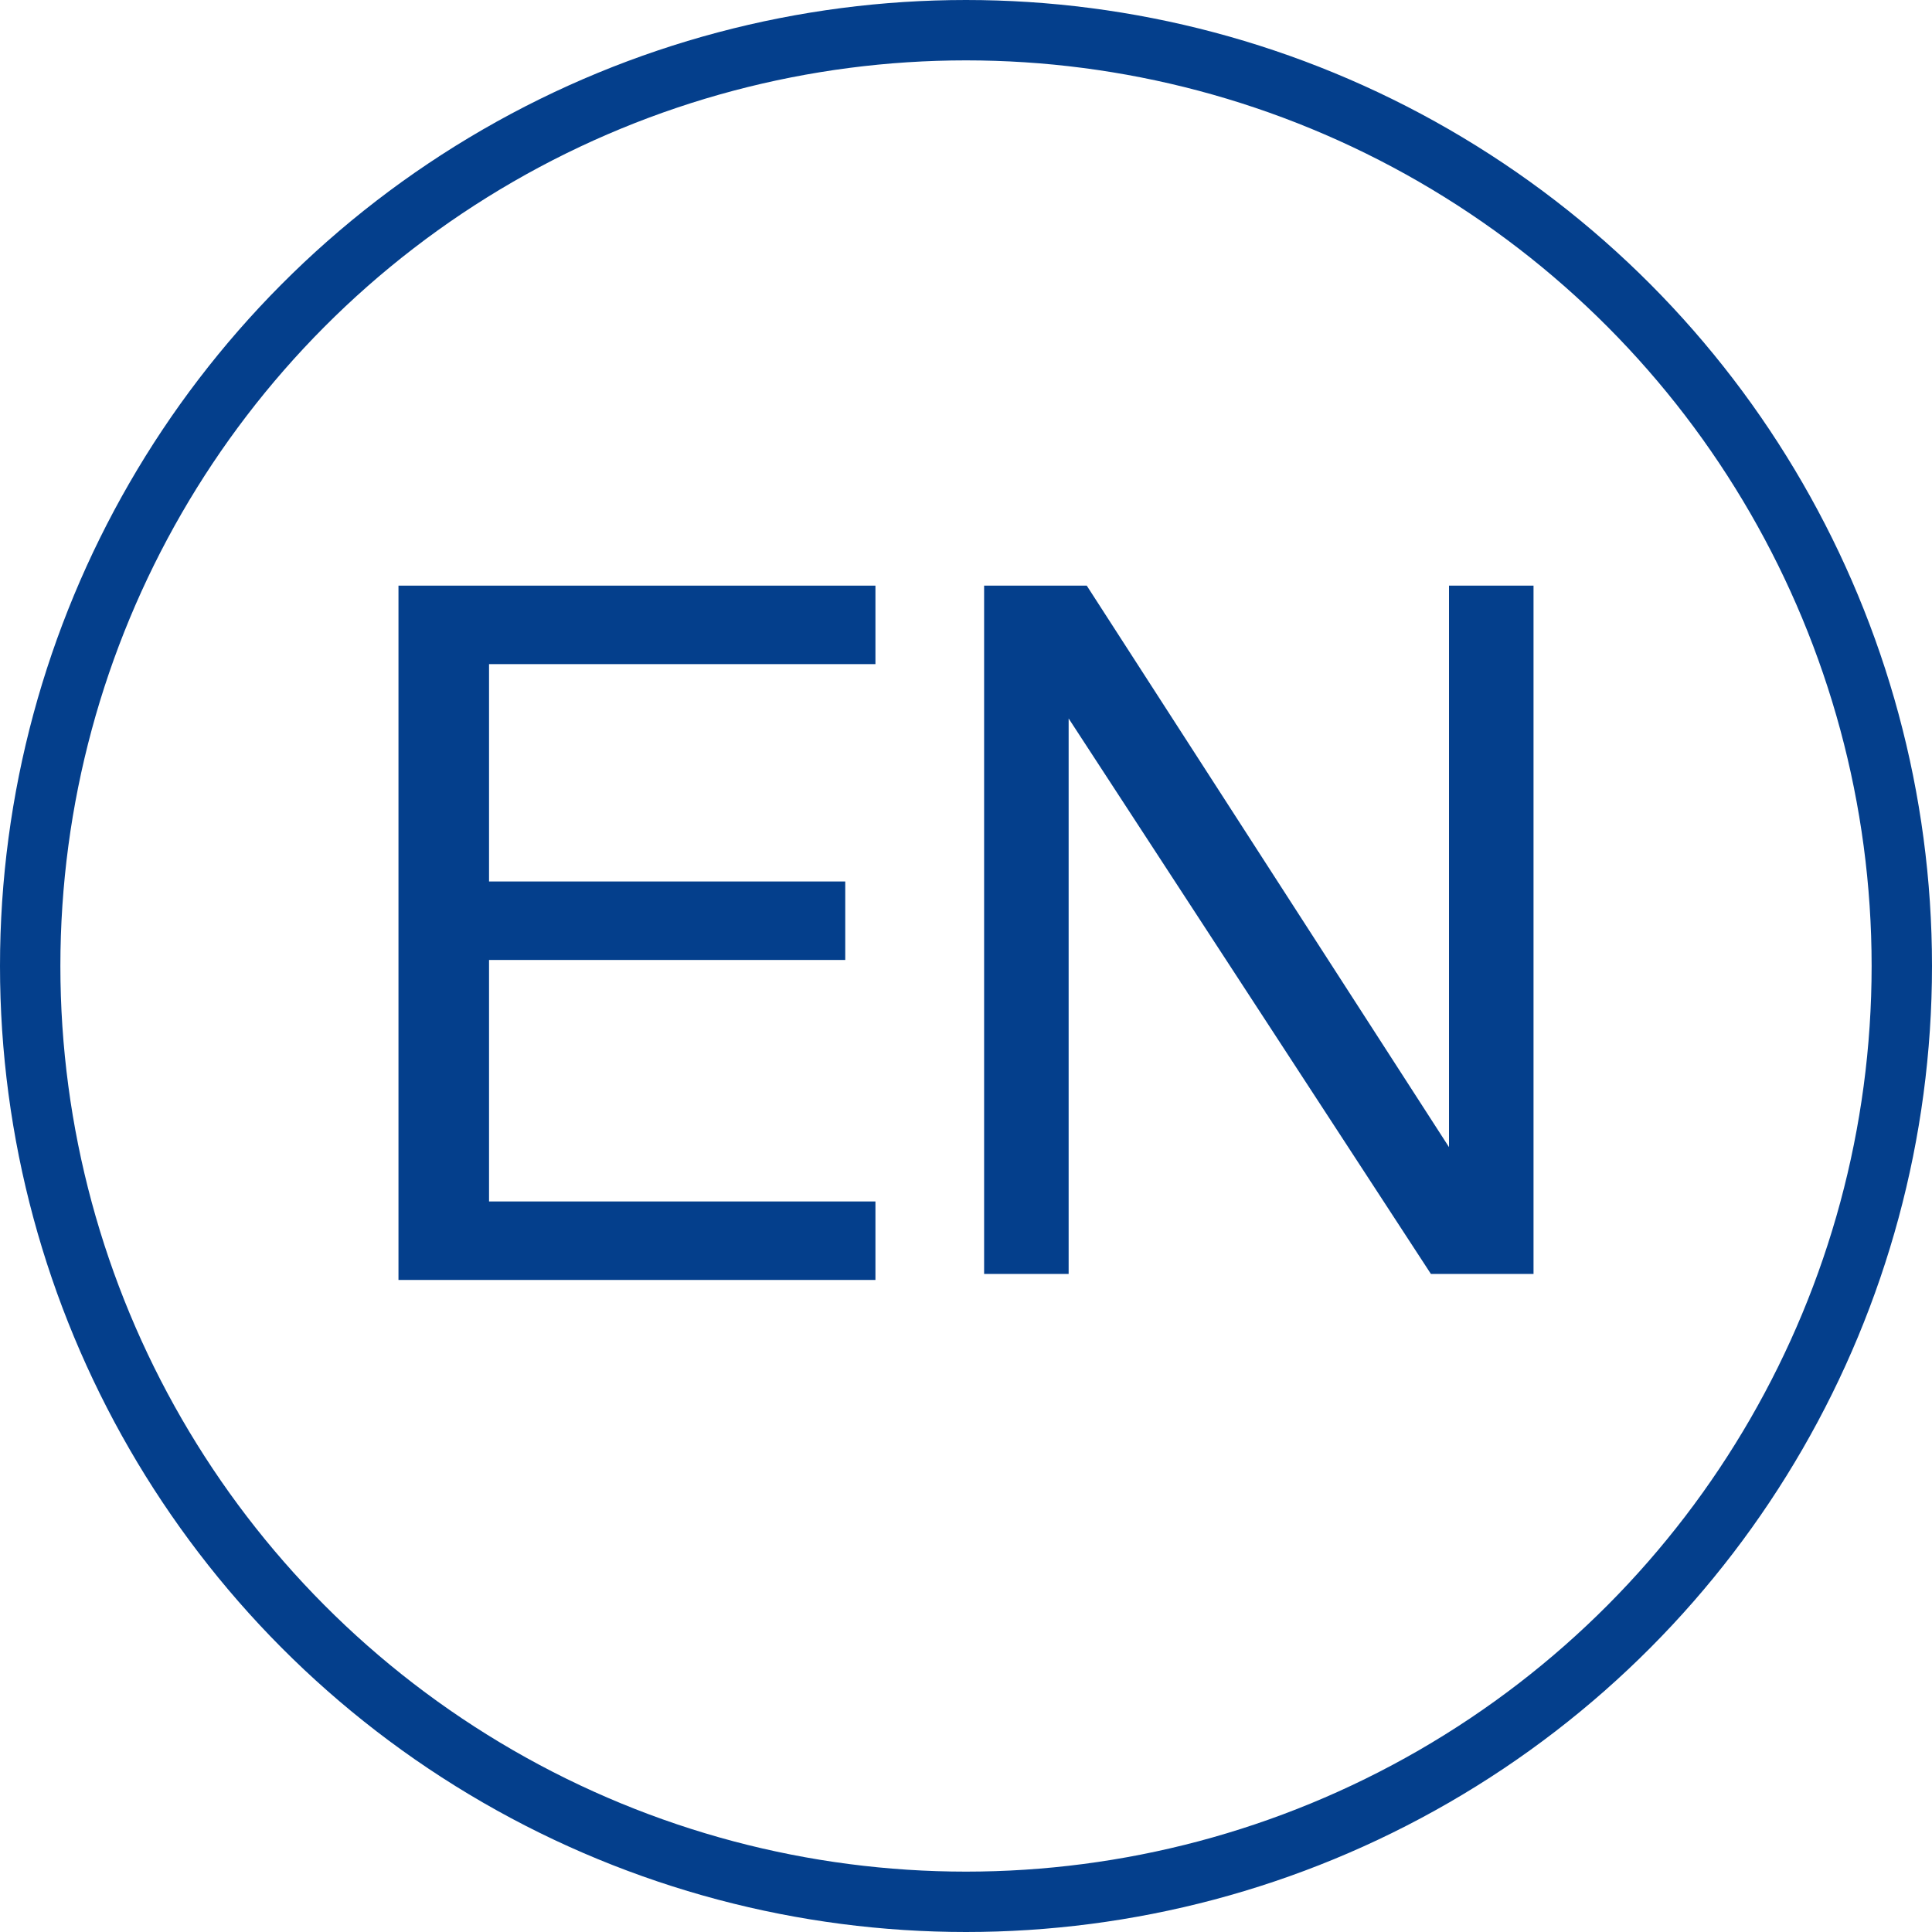
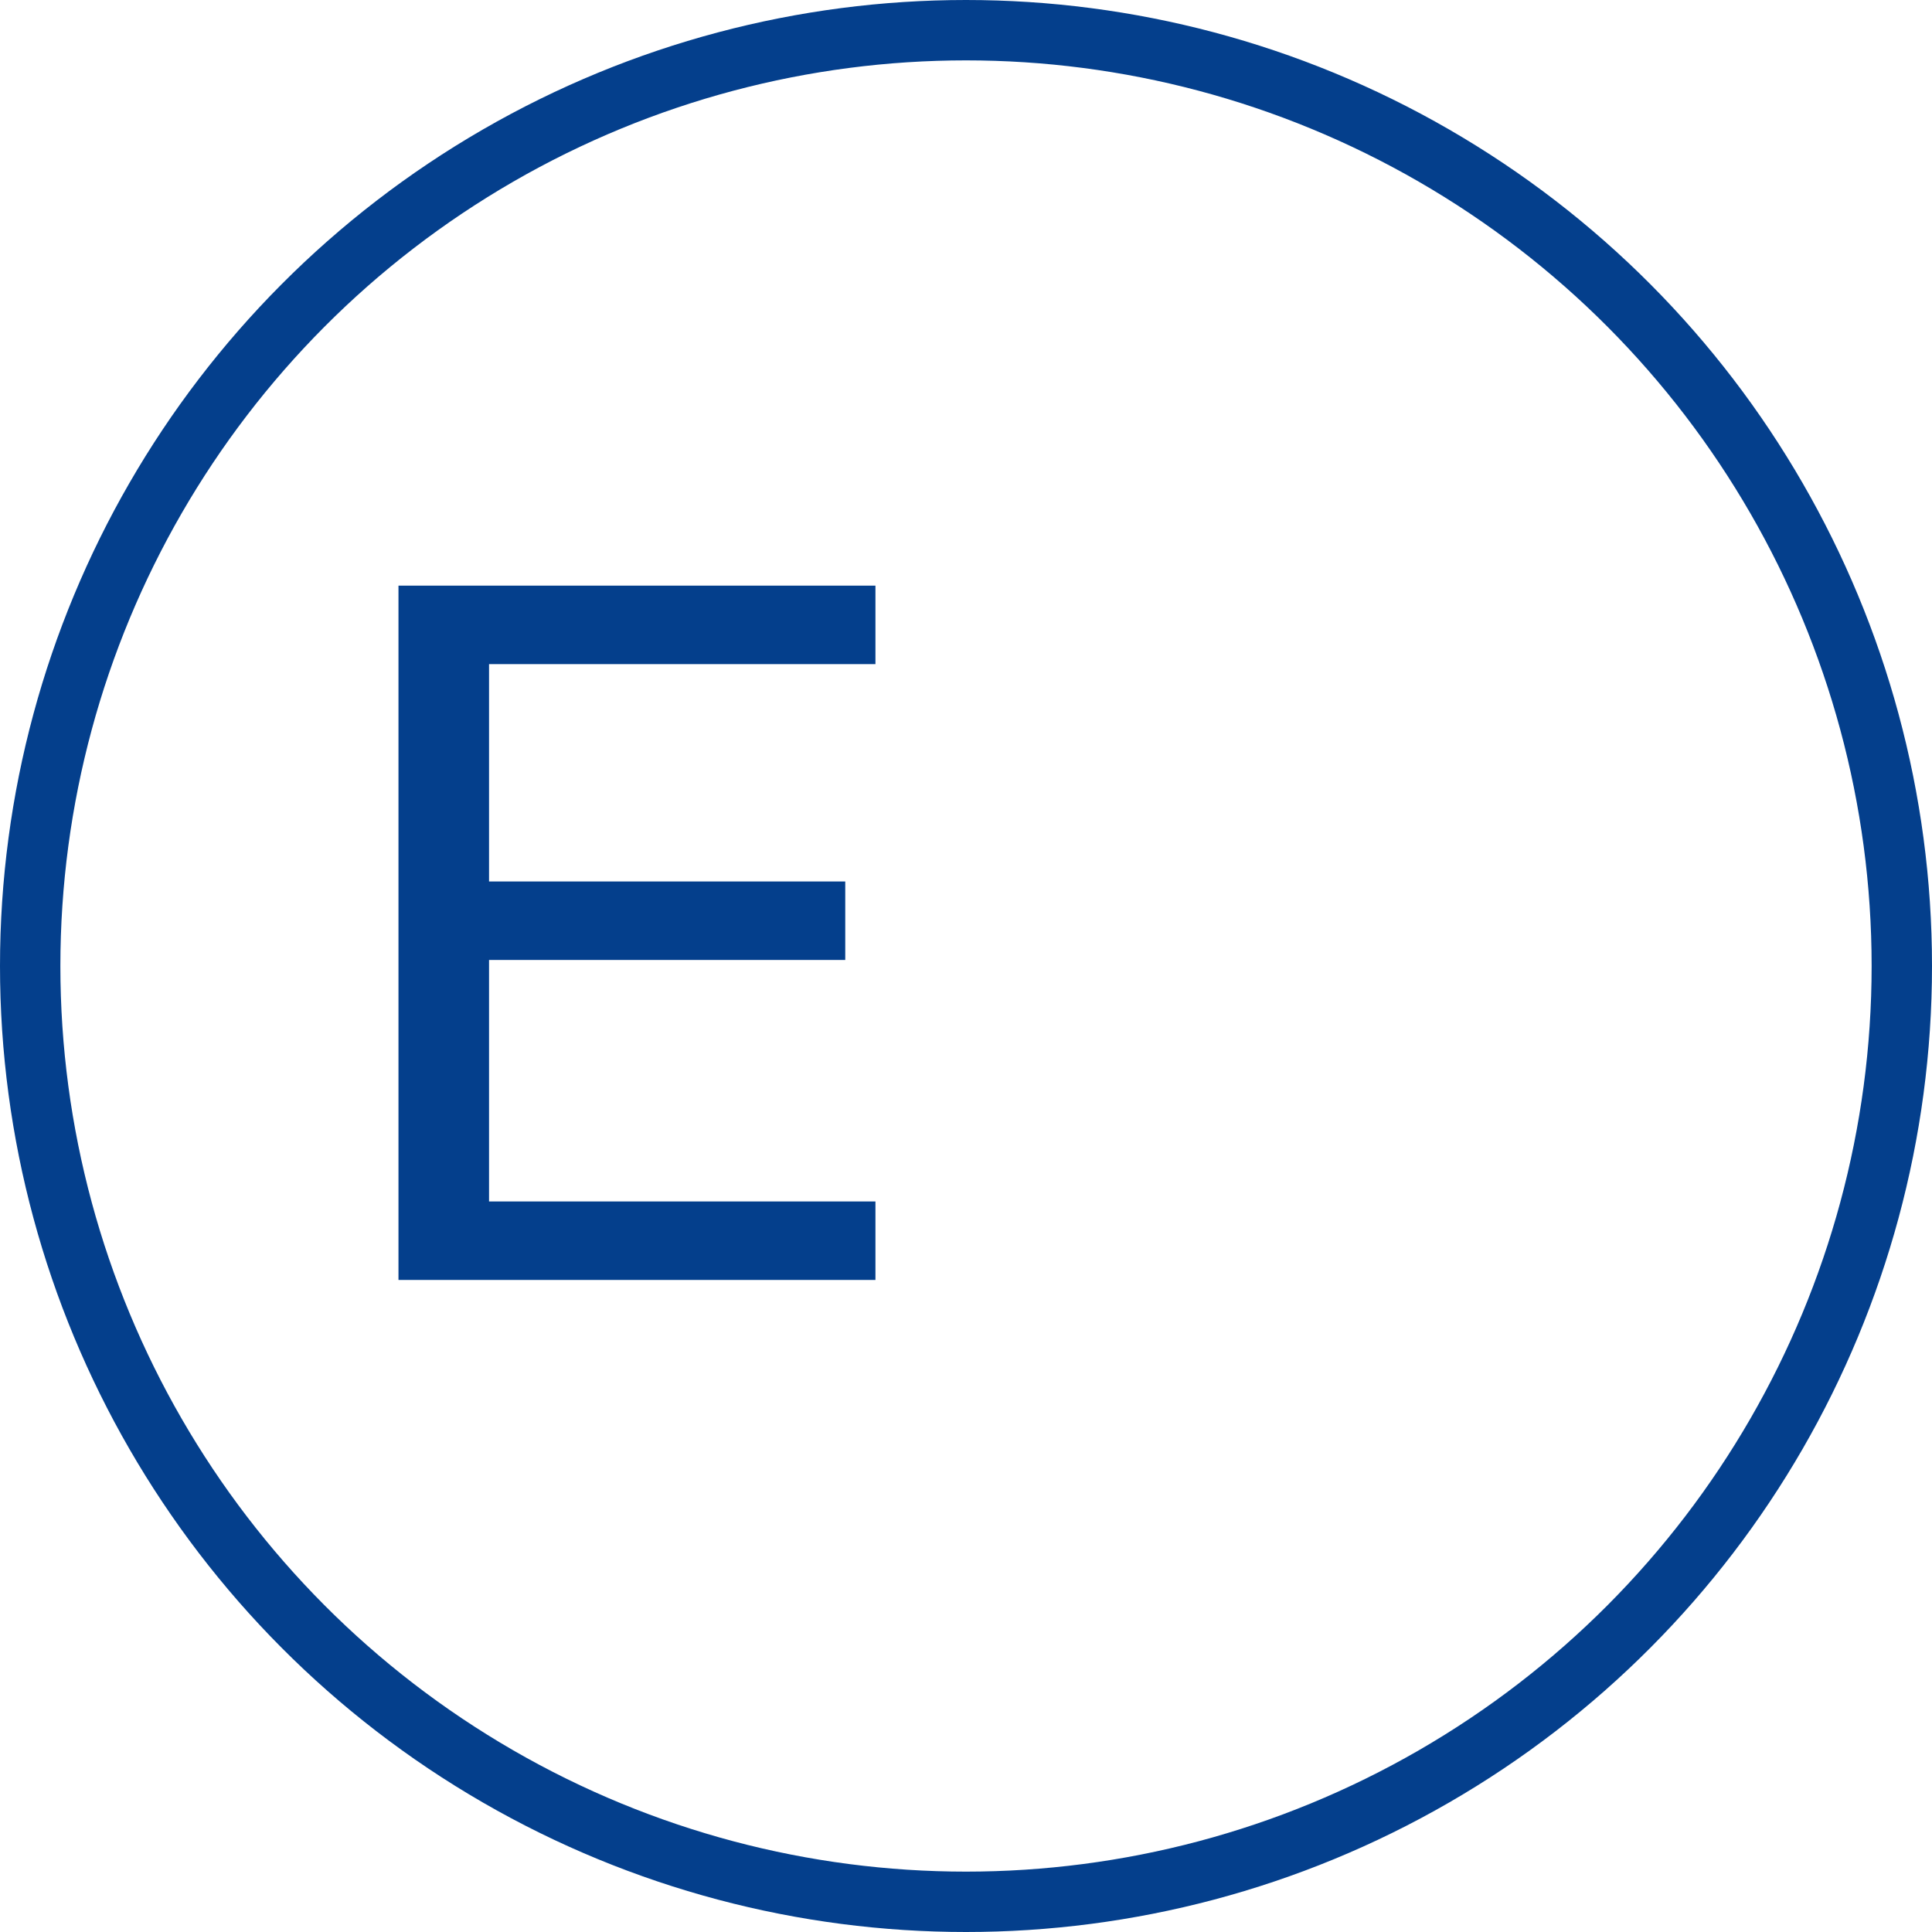
<svg xmlns="http://www.w3.org/2000/svg" version="1.1" id="Livello_1" x="0px" y="0px" viewBox="0 0 32 32" style="enable-background:new 0 0 32 32;" xml:space="preserve">
  <style type="text/css">
	.st0{fill:none;stroke:#043F8C;}
	.st1{fill:#043F8C;}
</style>
  <circle class="st0" cx="16" cy="16" r="15.5" />
  <g>
    <path class="st1" d="M6.6,9.7h7.9V11H8.1v3.6H14v1.3H8.1v4h6.4v1.3H6.6V9.7z" />
-     <path class="st1" d="M16.3,9.7H18l6,9.3h0V9.7h1.4v11.4h-1.7l-6-9.2h0v9.2h-1.4V9.7z" />
  </g>
</svg>